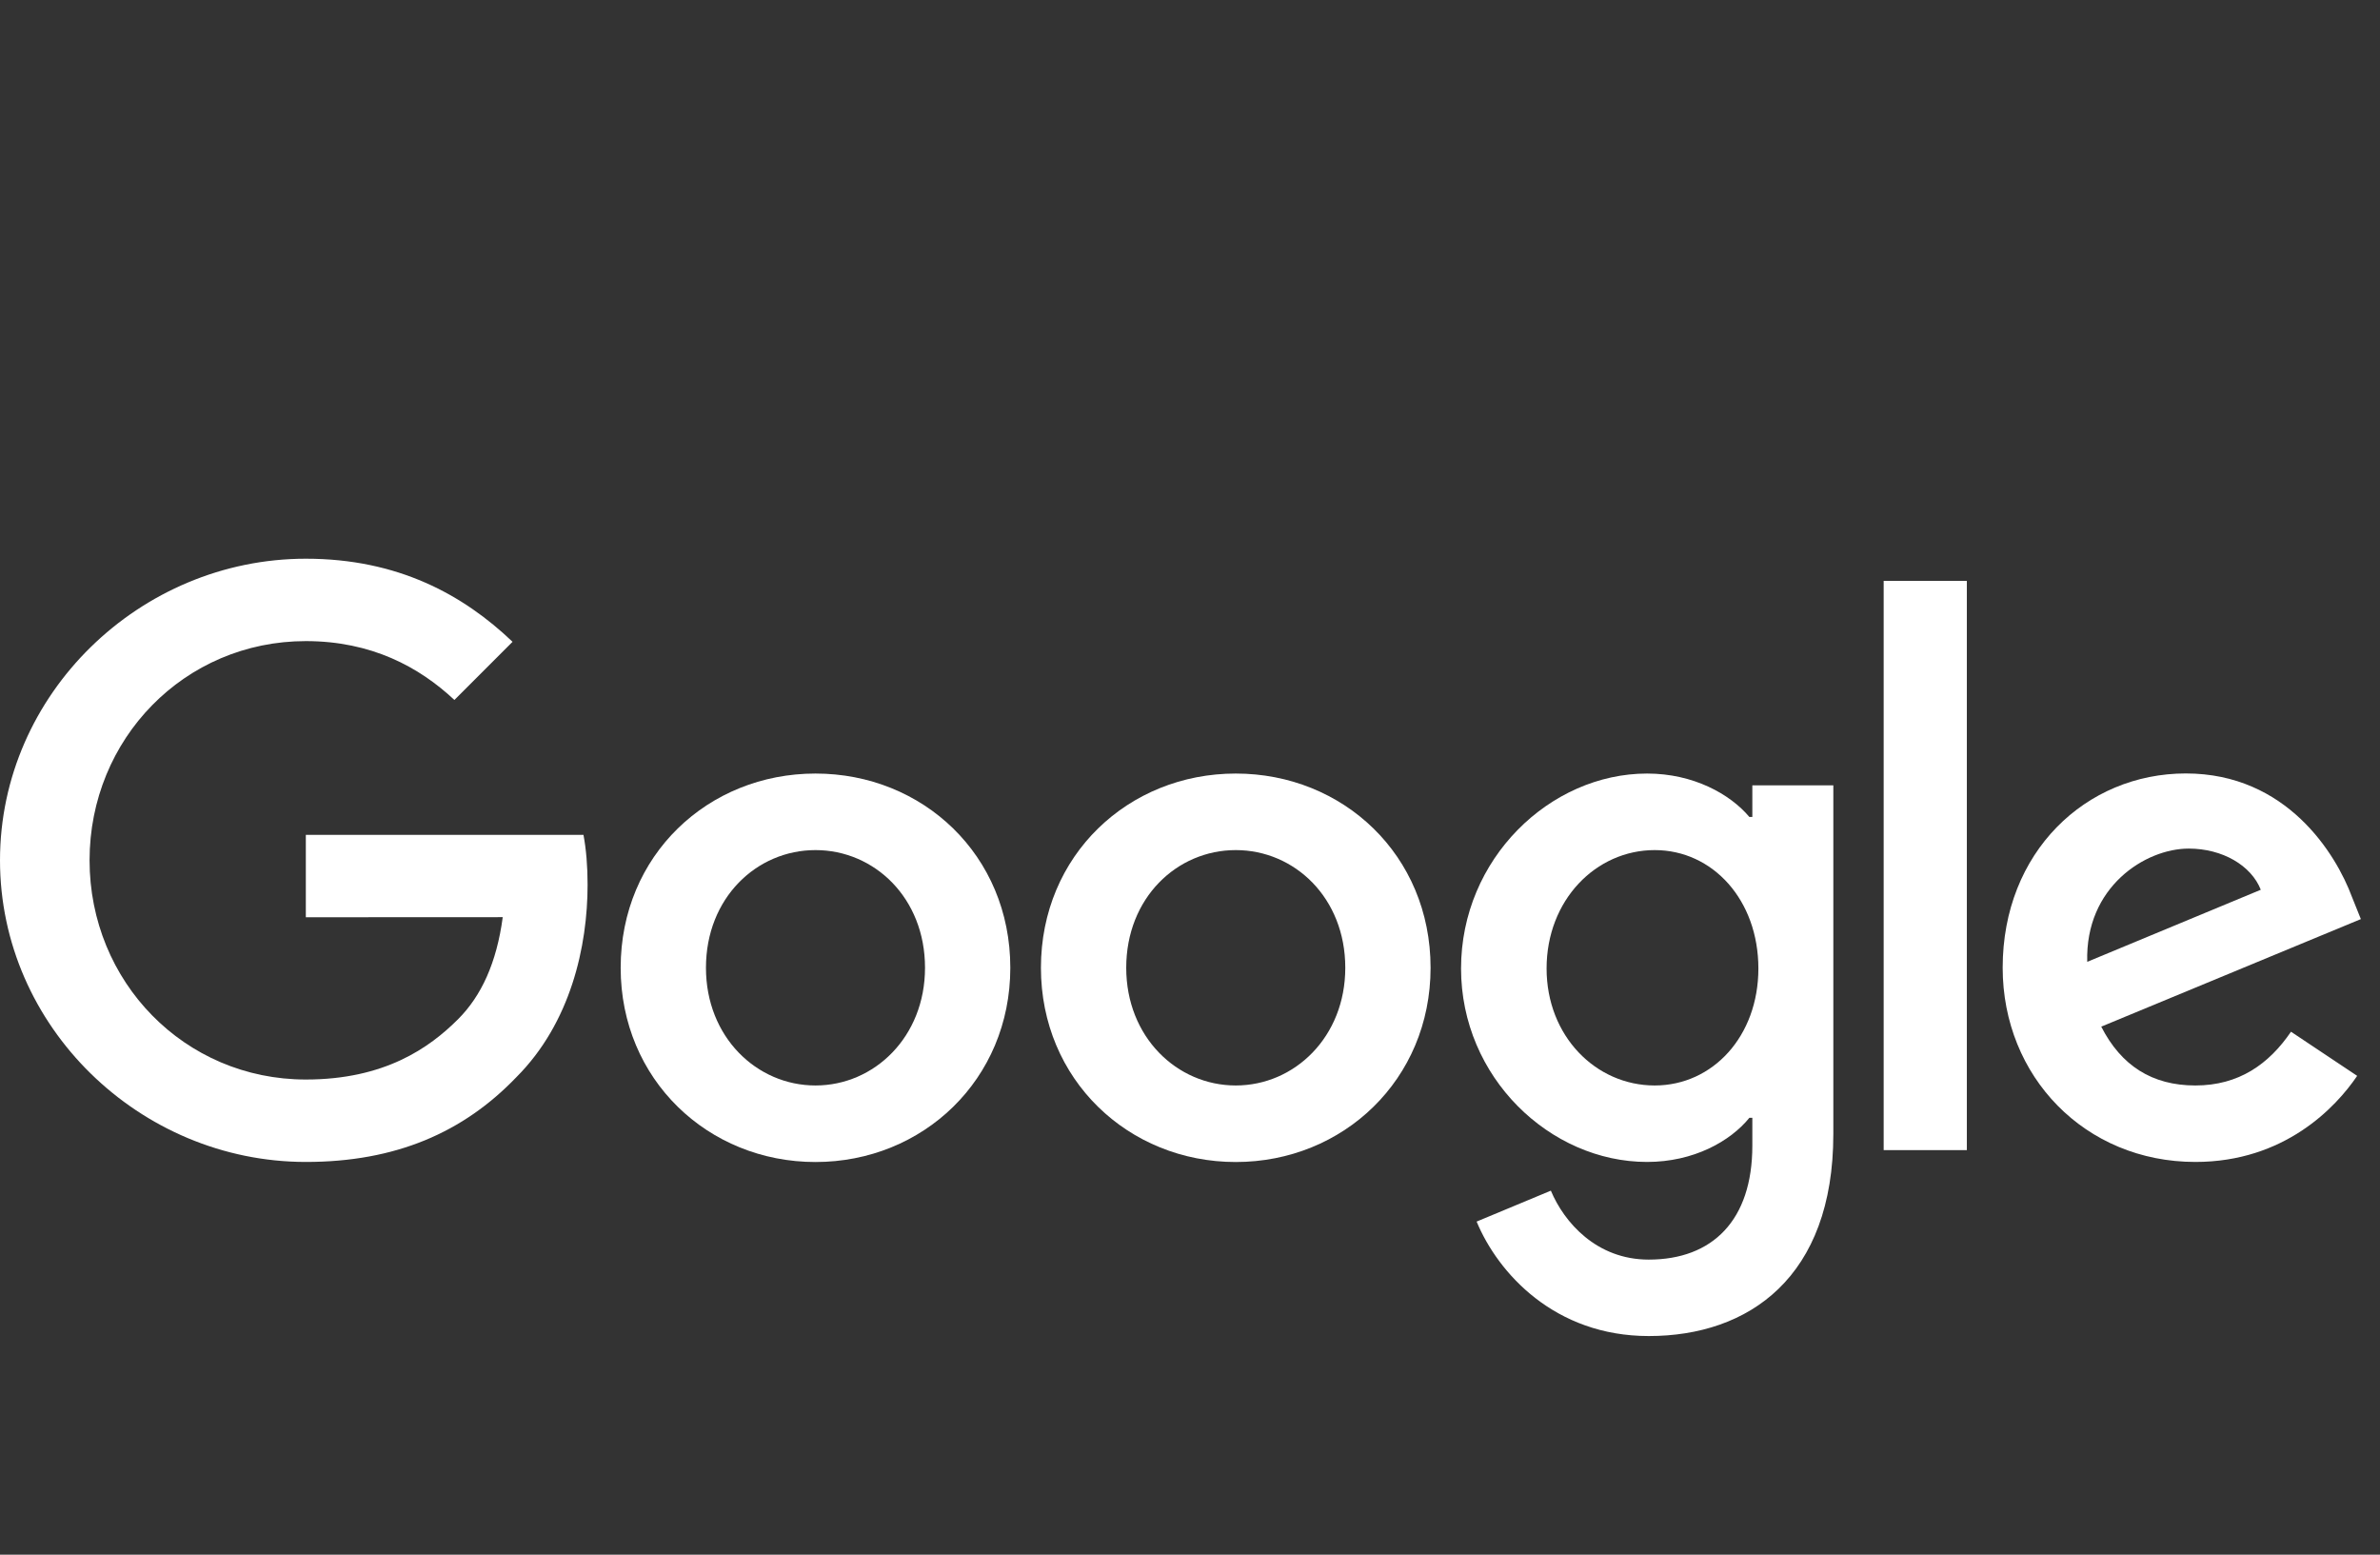
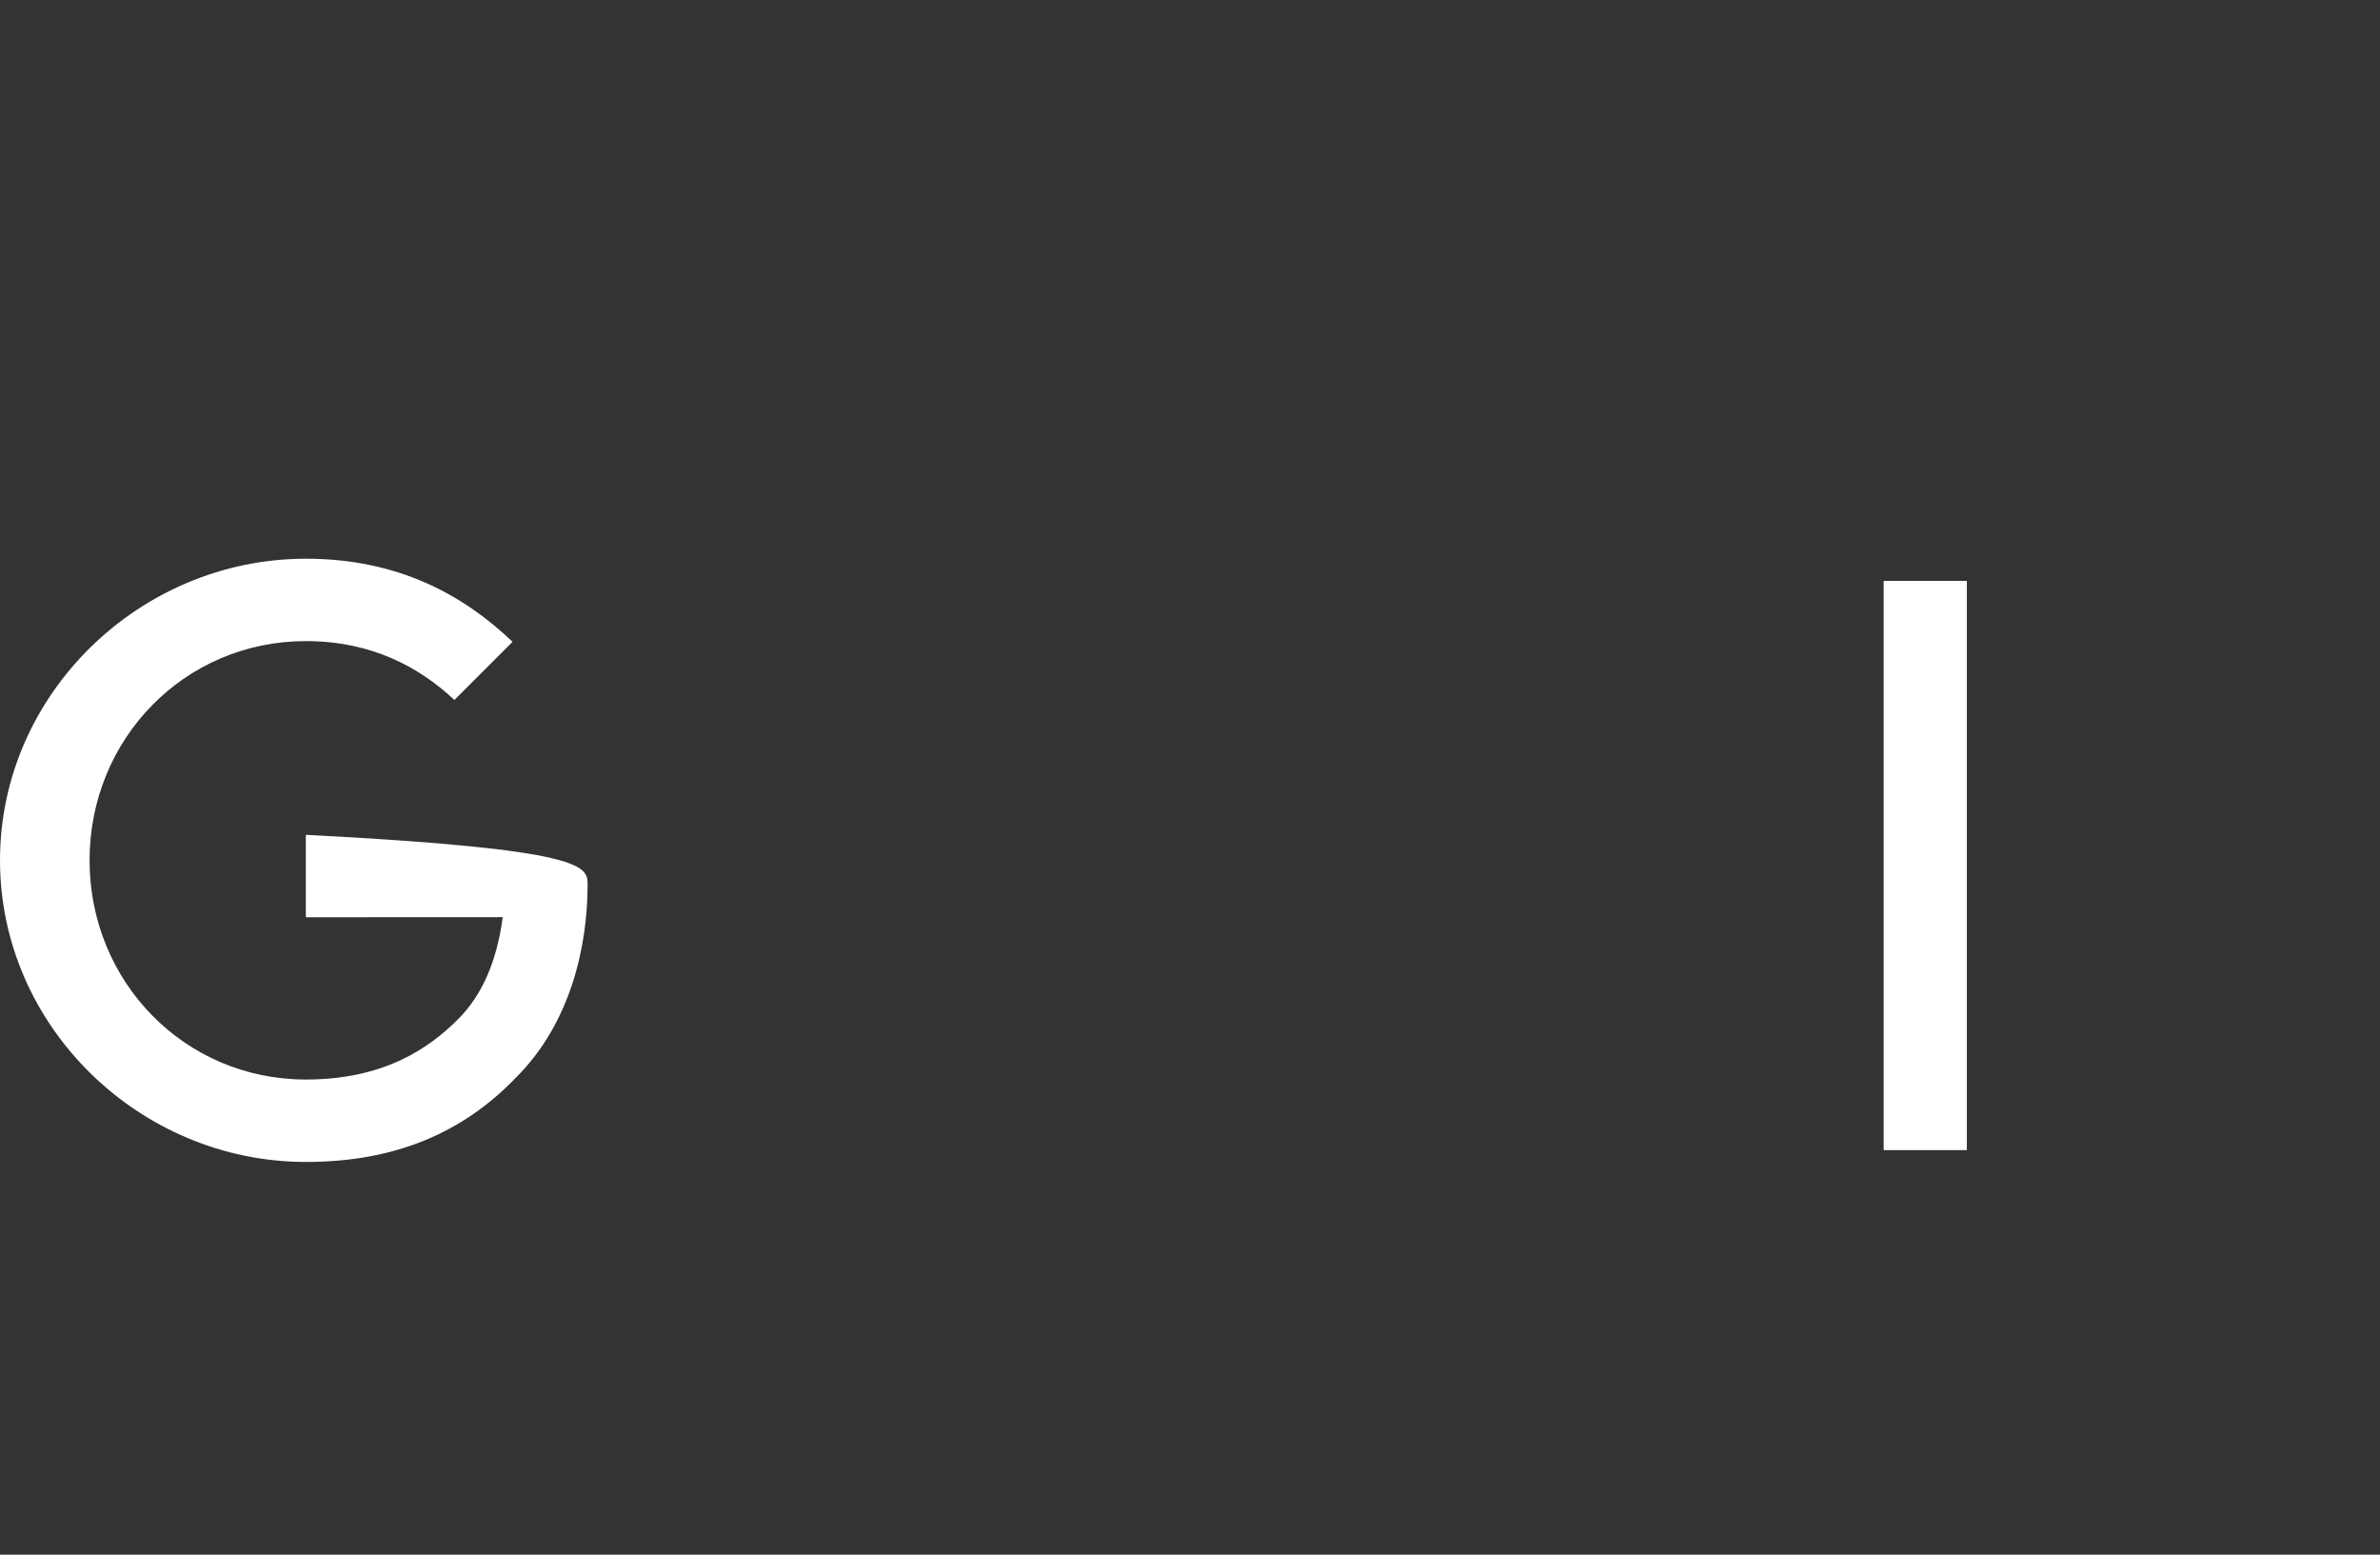
<svg xmlns="http://www.w3.org/2000/svg" width="98" height="64" viewBox="0 0 98 64" fill="none" style="margin-bottom: 60px;">
  <rect x="0" y="0" width="98" height="64" fill="#333333" stroke="none" />
-   <path d="M41.601 39.84C41.601 44.444 37.999 47.836 33.579 47.836C29.159 47.836 25.557 44.444 25.557 39.84C25.557 35.204 29.159 31.844 33.579 31.844C37.999 31.844 41.601 35.204 41.601 39.84ZM38.089 39.84C38.089 36.963 36.002 34.995 33.579 34.995C31.156 34.995 29.069 36.963 29.069 39.84C29.069 42.688 31.156 44.685 33.579 44.685C36.002 44.685 38.089 42.685 38.089 39.84Z" fill="#fff" />
-   <path d="M58.906 39.84C58.906 44.444 55.304 47.836 50.884 47.836C46.464 47.836 42.862 44.444 42.862 39.84C42.862 35.207 46.464 31.844 50.884 31.844C55.304 31.844 58.906 35.204 58.906 39.84ZM55.394 39.84C55.394 36.963 53.307 34.995 50.884 34.995C48.461 34.995 46.374 36.963 46.374 39.84C46.374 42.688 48.461 44.685 50.884 44.685C53.307 44.685 55.394 42.685 55.394 39.84Z" fill="#fff" />
-   <path d="M75.49 32.327V46.683C75.49 52.588 72.007 55 67.89 55C64.014 55 61.682 52.408 60.802 50.288L63.859 49.015C64.404 50.317 65.738 51.853 67.887 51.853C70.522 51.853 72.155 50.227 72.155 47.166V46.016H72.033C71.247 46.986 69.732 47.833 67.822 47.833C63.824 47.833 60.161 44.35 60.161 39.869C60.161 35.355 63.824 31.844 67.822 31.844C69.729 31.844 71.243 32.691 72.033 33.632H72.155V32.33H75.49V32.327ZM72.404 39.869C72.404 37.053 70.526 34.995 68.135 34.995C65.713 34.995 63.683 37.053 63.683 39.869C63.683 42.656 65.713 44.685 68.135 44.685C70.526 44.685 72.404 42.656 72.404 39.869Z" fill="#fff" />
  <path d="M80.988 23.912V47.346H77.563V23.912H80.988Z" fill="#fff" />
-   <path d="M94.335 42.472L97.06 44.289C96.18 45.59 94.061 47.833 90.398 47.833C85.855 47.833 82.463 44.321 82.463 39.836C82.463 35.081 85.884 31.84 90.005 31.84C94.154 31.84 96.184 35.142 96.847 36.927L97.212 37.836L86.522 42.263C87.34 43.867 88.613 44.685 90.398 44.685C92.186 44.685 93.426 43.806 94.335 42.472ZM85.945 39.595L93.091 36.628C92.698 35.629 91.515 34.933 90.124 34.933C88.339 34.933 85.855 36.509 85.945 39.595Z" fill="#fff" />
-   <path d="M12.593 37.76V34.367H24.025C24.137 34.959 24.195 35.658 24.195 36.415C24.195 38.96 23.499 42.108 21.256 44.35C19.075 46.621 16.288 47.833 12.597 47.833C5.754 47.833 0 42.259 0 35.416C0 28.574 5.754 23 12.597 23C16.382 23 19.079 24.485 21.105 26.421L18.711 28.815C17.258 27.453 15.29 26.392 12.593 26.392C7.596 26.392 3.688 30.42 3.688 35.416C3.688 40.413 7.596 44.44 12.593 44.44C15.834 44.44 17.68 43.139 18.863 41.956C19.822 40.997 20.452 39.627 20.701 37.756L12.593 37.76Z" fill="#fff" />
+   <path d="M12.593 37.76V34.367C24.137 34.959 24.195 35.658 24.195 36.415C24.195 38.96 23.499 42.108 21.256 44.35C19.075 46.621 16.288 47.833 12.597 47.833C5.754 47.833 0 42.259 0 35.416C0 28.574 5.754 23 12.597 23C16.382 23 19.079 24.485 21.105 26.421L18.711 28.815C17.258 27.453 15.29 26.392 12.593 26.392C7.596 26.392 3.688 30.42 3.688 35.416C3.688 40.413 7.596 44.44 12.593 44.44C15.834 44.44 17.68 43.139 18.863 41.956C19.822 40.997 20.452 39.627 20.701 37.756L12.593 37.76Z" fill="#fff" />
</svg>